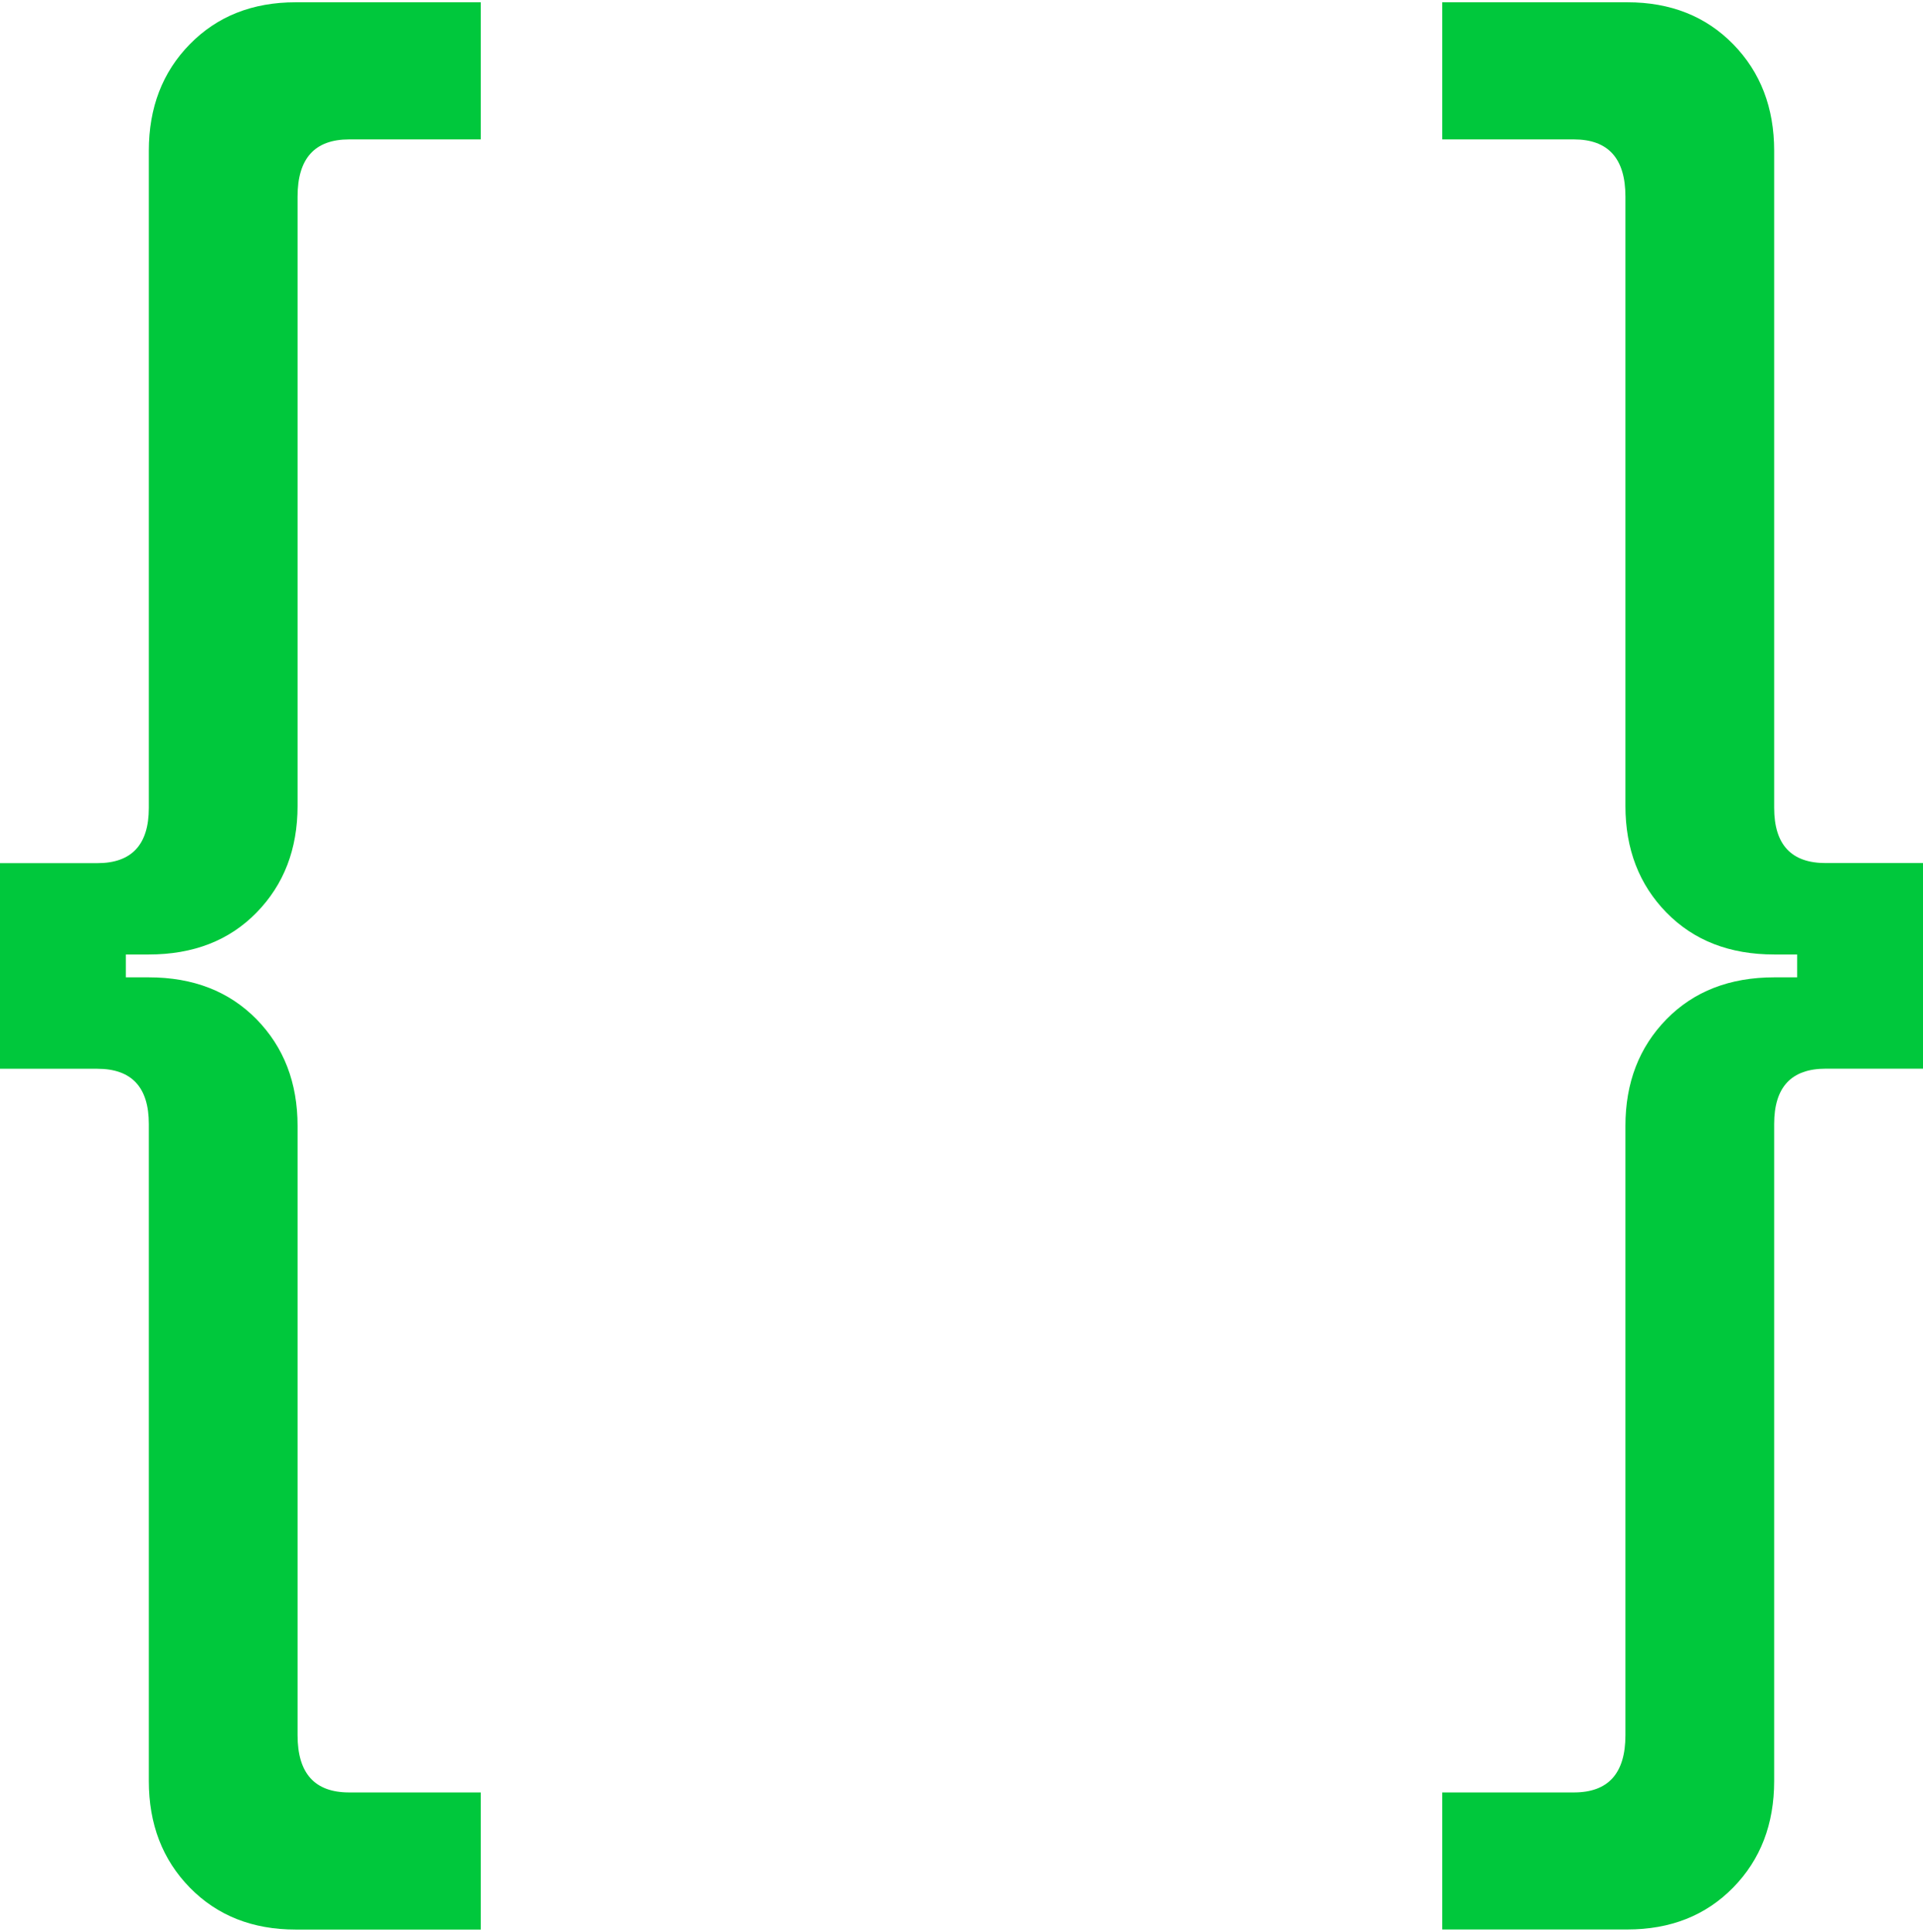
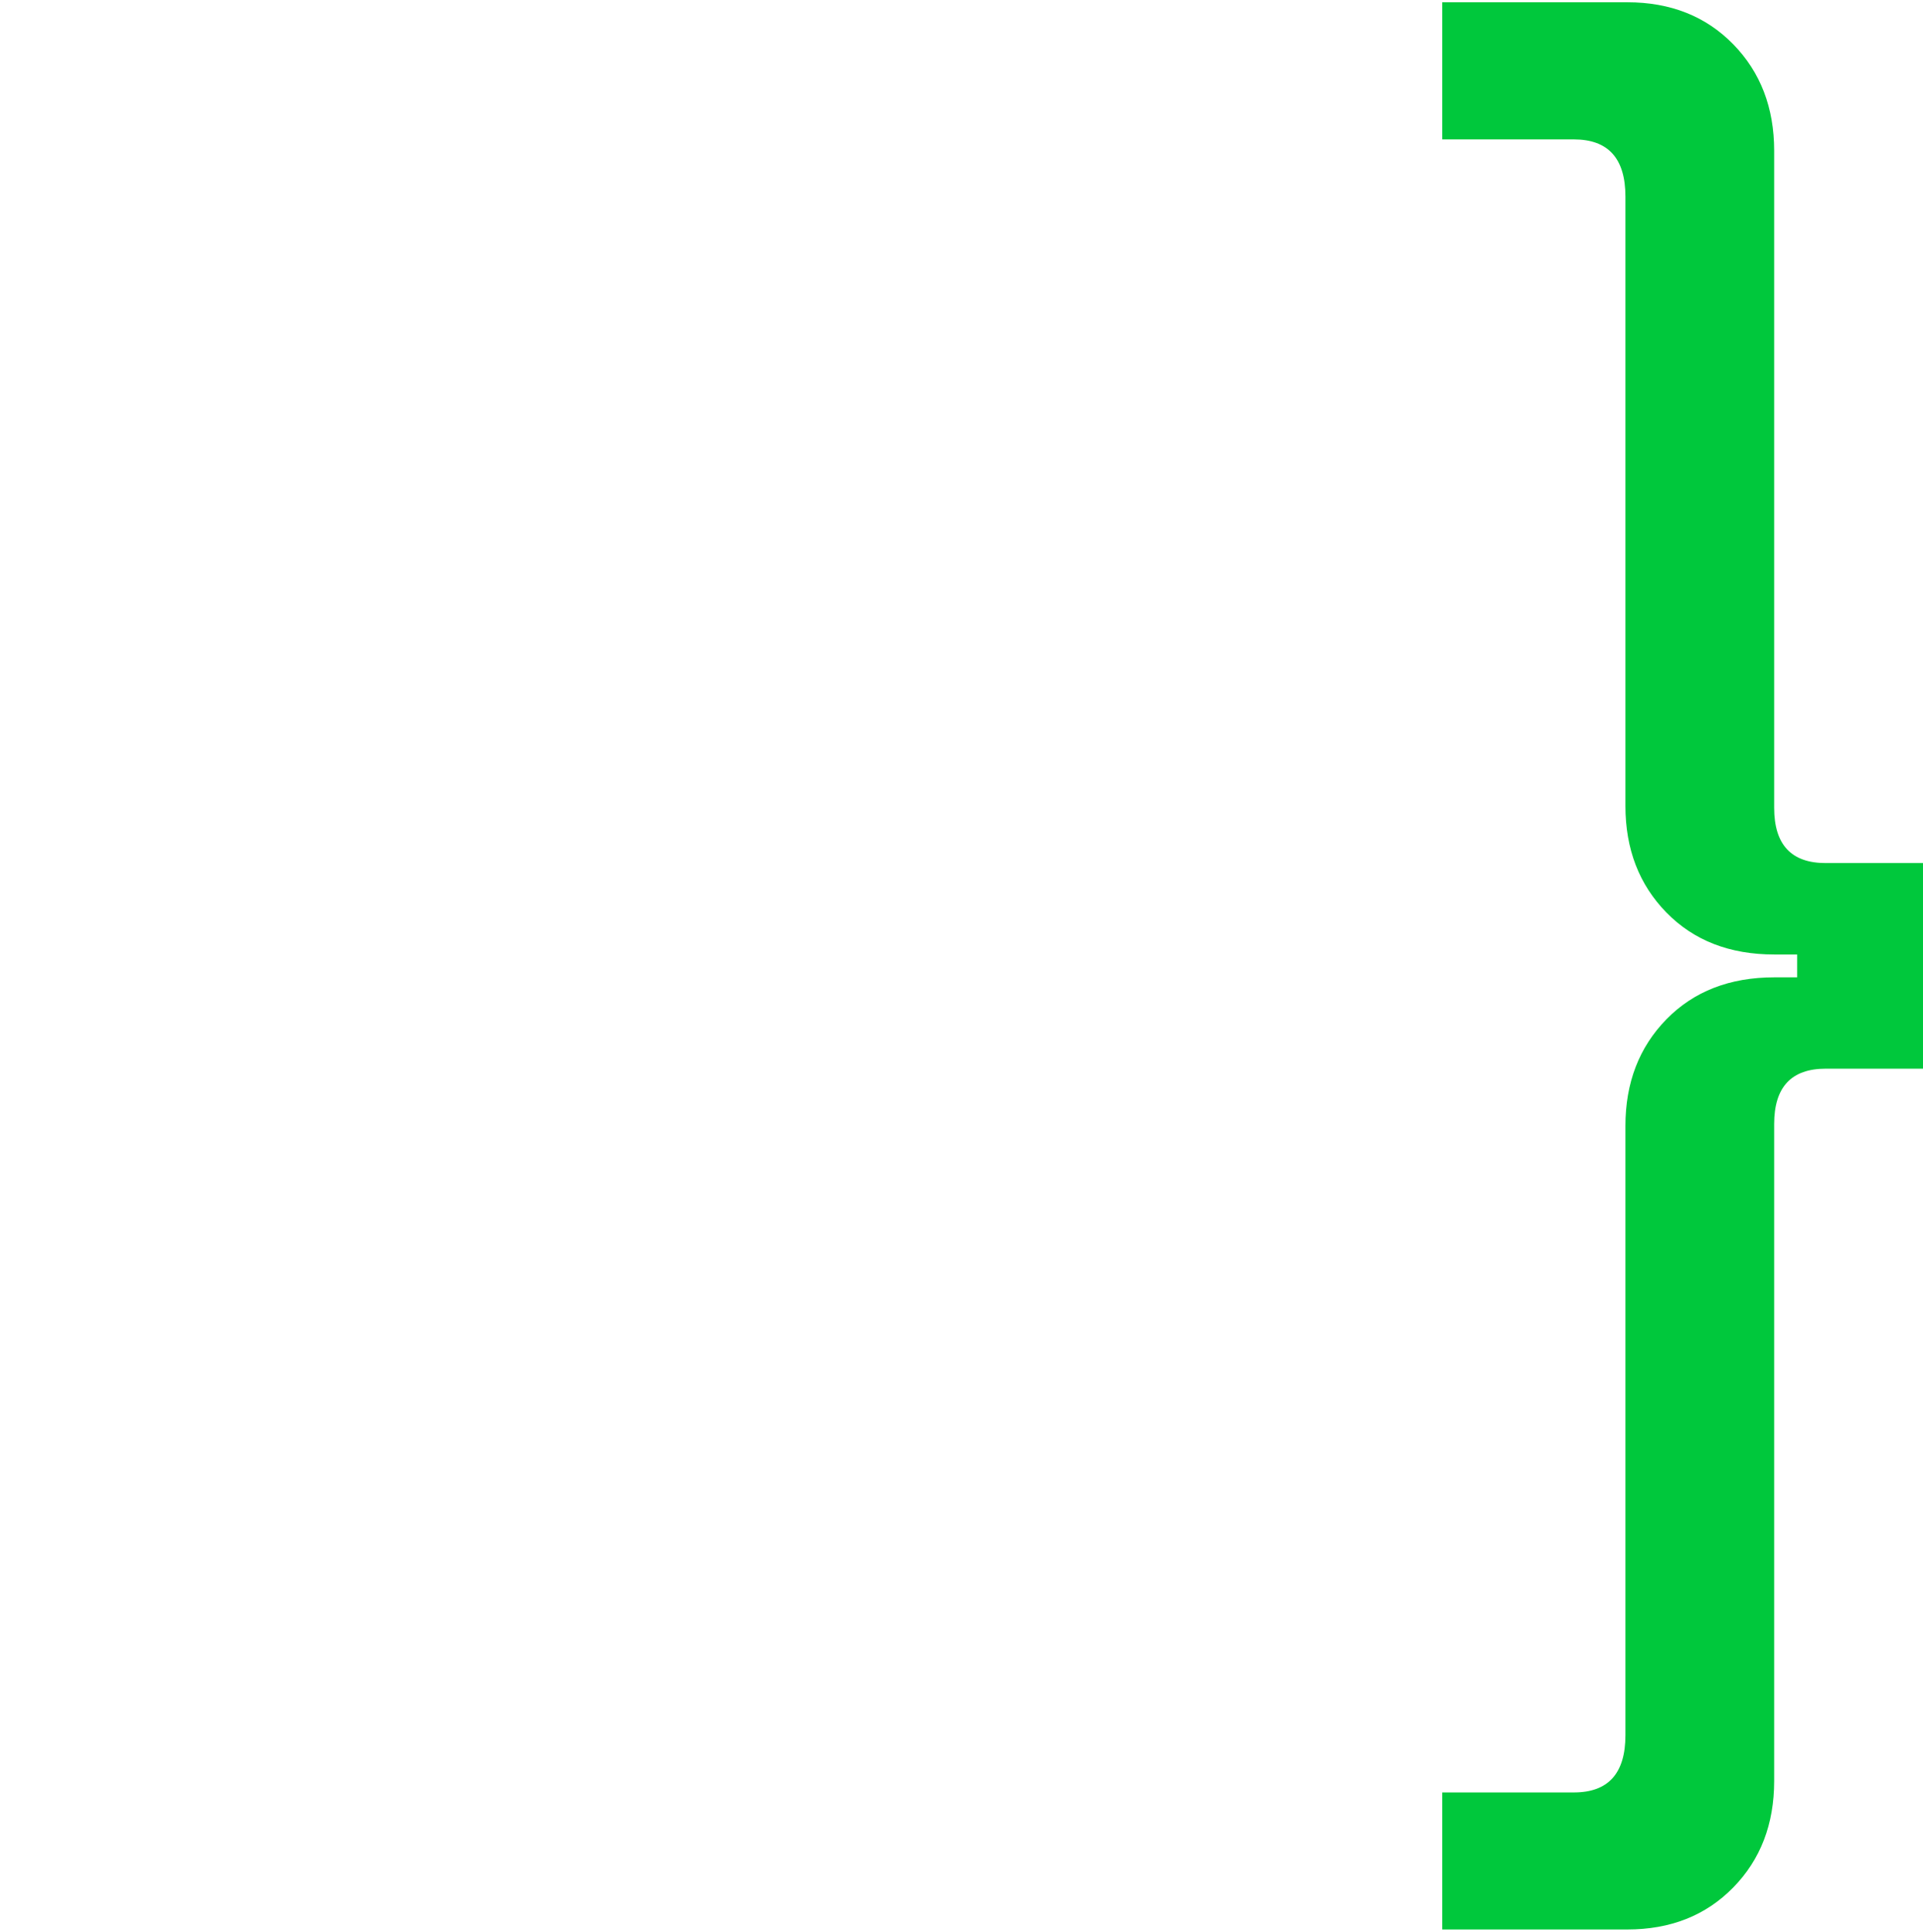
<svg xmlns="http://www.w3.org/2000/svg" width="424" height="426" viewBox="0 0 424 426" fill="none">
-   <path d="M65.21 425.5C55.668 425.5 47.885 422.407 41.861 416.259C35.837 410.092 32.816 402.264 32.816 392.737V247.863C32.816 239.749 29.029 235.682 21.456 235.682H0V190.337H21.456C29.029 190.337 32.816 186.27 32.816 178.156V33.263C32.816 23.736 35.818 15.908 41.861 9.741C47.885 3.593 55.668 0.5 65.21 0.5H106V30.743H76.971C69.398 30.743 65.612 34.943 65.612 43.344V177.717C65.612 187.244 62.59 195.072 56.566 201.239C50.543 207.406 42.606 210.48 32.796 210.48H27.748V215.52H32.796C42.606 215.52 50.524 218.613 56.566 224.761C62.59 230.928 65.612 238.756 65.612 248.283V382.656C65.612 391.057 69.398 395.257 76.971 395.257H106V425.5H65.21Z" fill="#00C83C" />
  <path d="M318 425.5V395.257H347.029C354.602 395.257 358.388 391.057 358.388 382.656V248.283C358.388 238.756 361.41 230.928 367.434 224.761C373.457 218.613 381.393 215.52 391.204 215.52H396.252V210.48H391.204C381.393 210.48 373.476 207.406 367.434 201.239C361.41 195.072 358.388 187.244 358.388 177.717V43.344C358.388 34.943 354.602 30.743 347.029 30.743H318V0.5H358.79C368.332 0.5 376.115 3.593 382.139 9.741C388.163 15.908 391.185 23.736 391.185 33.263V178.137C391.185 186.27 394.971 190.318 402.544 190.318H424V235.663H402.544C394.971 235.663 391.185 239.73 391.185 247.844V392.718C391.185 402.245 388.182 410.073 382.139 416.24C376.115 422.388 368.332 425.481 358.79 425.481H318V425.5Z" fill="#00C83C" />
</svg>